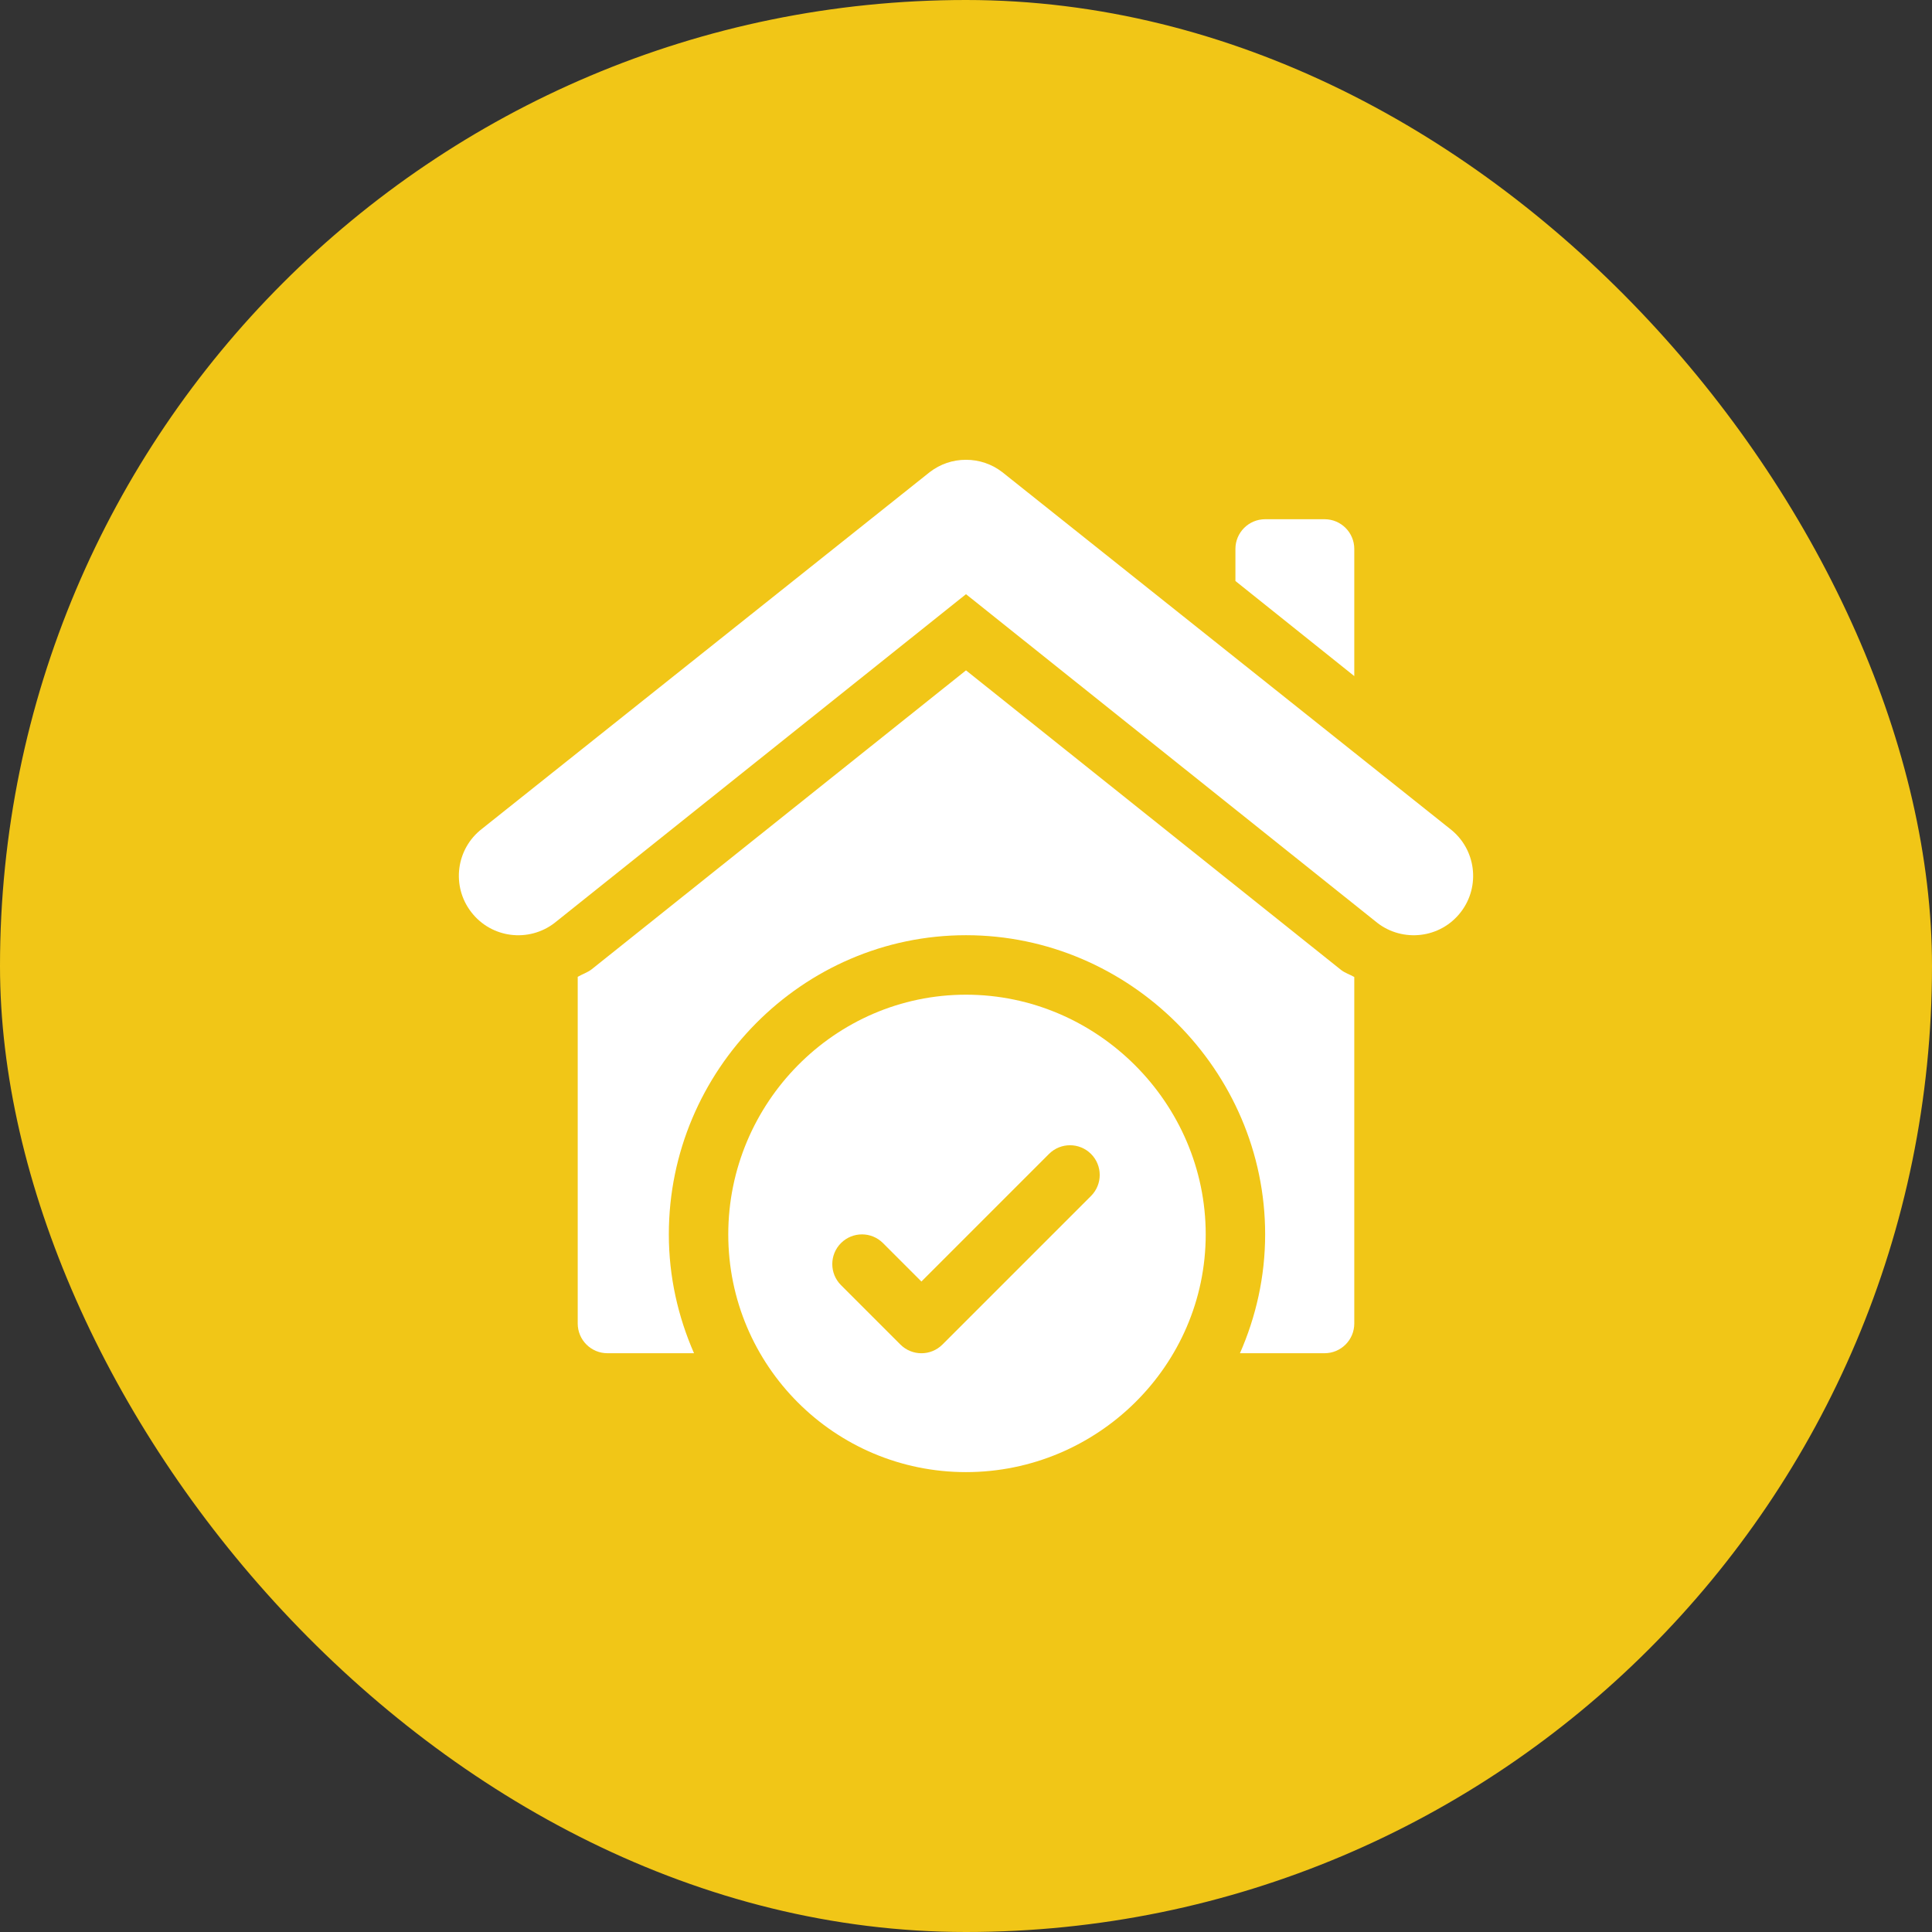
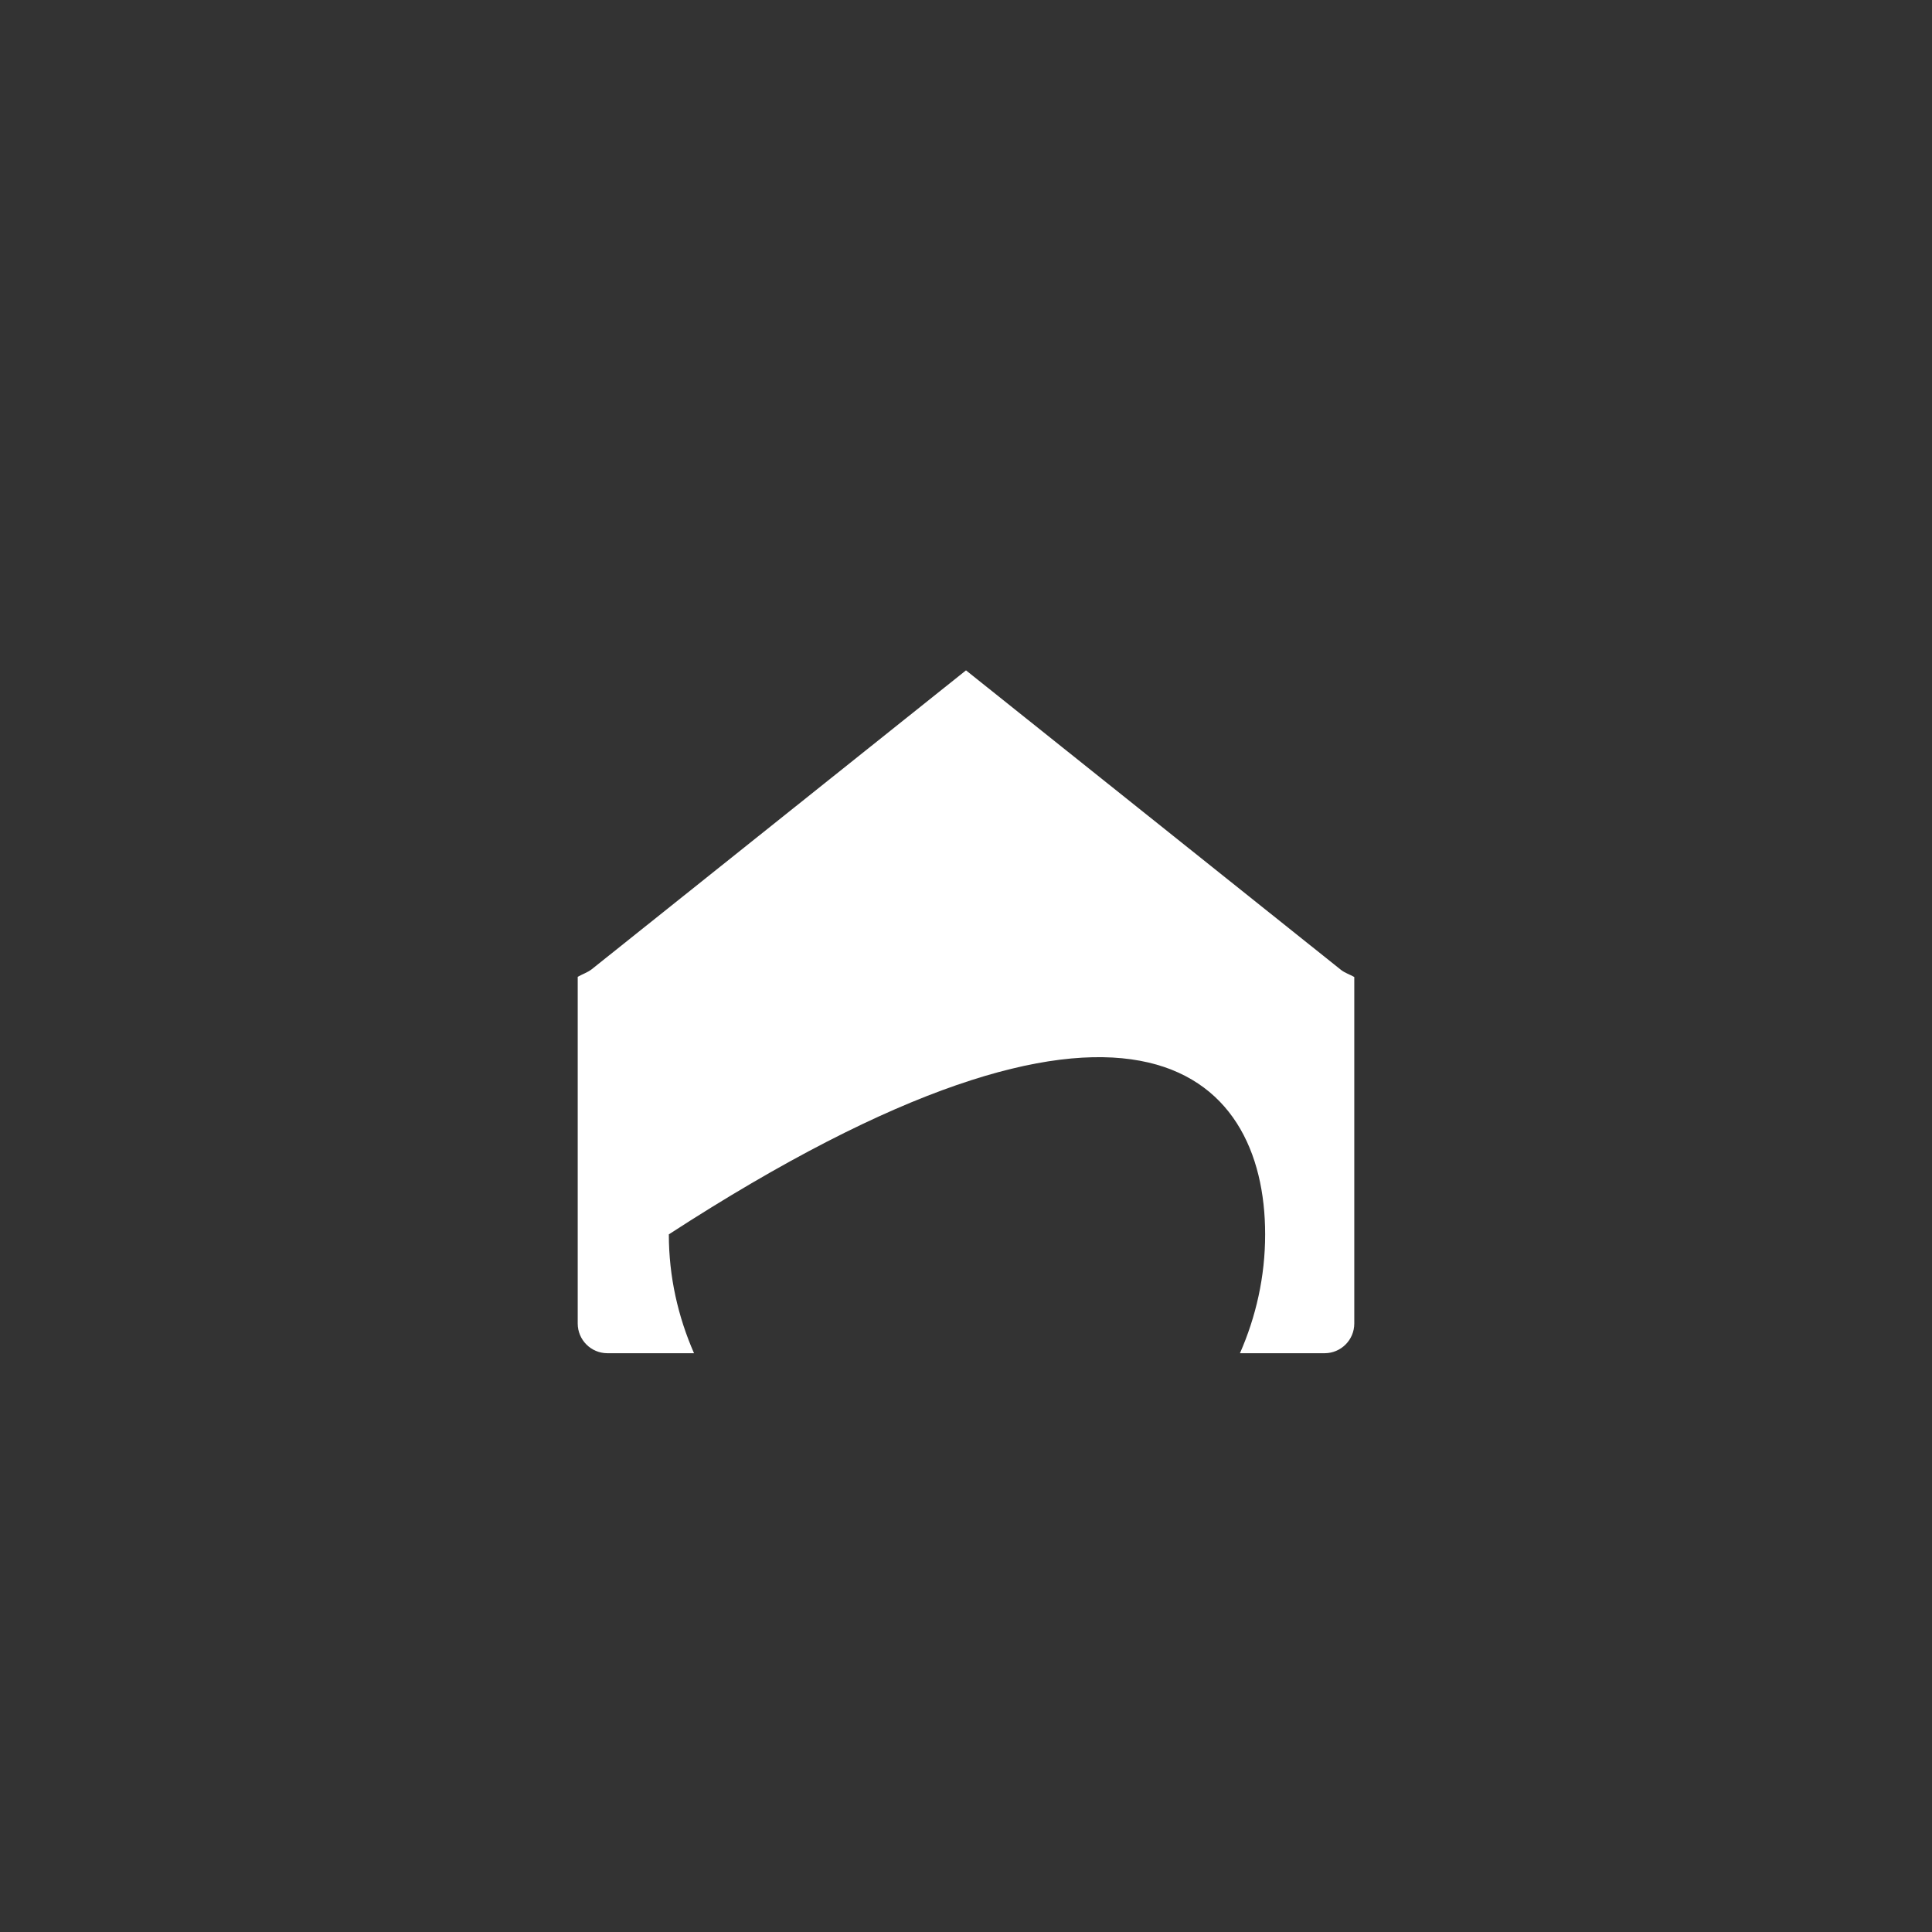
<svg xmlns="http://www.w3.org/2000/svg" width="80" height="80" viewBox="0 0 80 80" fill="none">
  <rect x="0" y="0" width="80" height="80" fill="#333333" stroke="none" />
-   <rect width="80" height="80" rx="40" fill="#F1C617" />
  <g clip-path="url(#clip0_745_2733)">
-     <path d="M22.962 38.217L40 24.604L57.038 38.218C58.085 39.024 59.638 38.87 60.489 37.768C61.315 36.696 61.121 35.15 60.038 34.317L41.501 19.549C41.068 19.216 40.548 19.039 40 19.039C39.451 19.039 38.933 19.215 38.499 19.549L19.963 34.315C18.873 35.152 18.689 36.701 19.511 37.765C20.347 38.856 21.898 39.036 22.962 38.217ZM40 41.188C34.563 41.188 30.156 45.677 30.156 51.113C30.156 56.55 34.563 60.957 40 60.957C45.437 60.957 49.926 56.55 49.926 51.113C49.926 45.677 45.437 41.188 40 41.188ZM45.177 49.522L39.024 55.675C38.784 55.915 38.469 56.035 38.154 56.035C37.84 56.035 37.525 55.915 37.284 55.675L34.823 53.214C34.343 52.733 34.343 51.954 34.823 51.474C35.304 50.993 36.083 50.993 36.563 51.474L38.154 53.065L43.437 47.782C43.917 47.302 44.696 47.302 45.177 47.782C45.657 48.263 45.657 49.042 45.177 49.522ZM52.387 21.5C51.707 21.5 51.156 22.051 51.156 22.73V24.058L56.078 27.996V22.73C56.078 22.051 55.527 21.5 54.848 21.5H52.387Z" fill="white" />
-     <path d="M54.848 56.034C55.527 56.034 56.078 55.483 56.078 54.803V40.456C55.9 40.353 55.7 40.293 55.536 40.167L40 27.758L24.502 40.135C24.323 40.273 24.113 40.337 23.922 40.448V54.803C23.922 55.483 24.473 56.034 25.152 56.034H28.738C28.076 54.524 27.695 52.864 27.695 51.112C27.695 44.327 33.216 38.725 40 38.725C46.784 38.725 52.387 44.327 52.387 51.112C52.387 52.864 52.007 54.524 51.344 56.034H54.848Z" fill="white" />
+     <path d="M54.848 56.034C55.527 56.034 56.078 55.483 56.078 54.803V40.456C55.9 40.353 55.7 40.293 55.536 40.167L40 27.758L24.502 40.135C24.323 40.273 24.113 40.337 23.922 40.448V54.803C23.922 55.483 24.473 56.034 25.152 56.034H28.738C28.076 54.524 27.695 52.864 27.695 51.112C46.784 38.725 52.387 44.327 52.387 51.112C52.387 52.864 52.007 54.524 51.344 56.034H54.848Z" fill="white" />
  </g>
  <defs>
    <clipPath id="clip0_745_2733">
      <rect width="42" height="42" fill="white" transform="translate(19 19)" />
    </clipPath>
  </defs>
</svg>